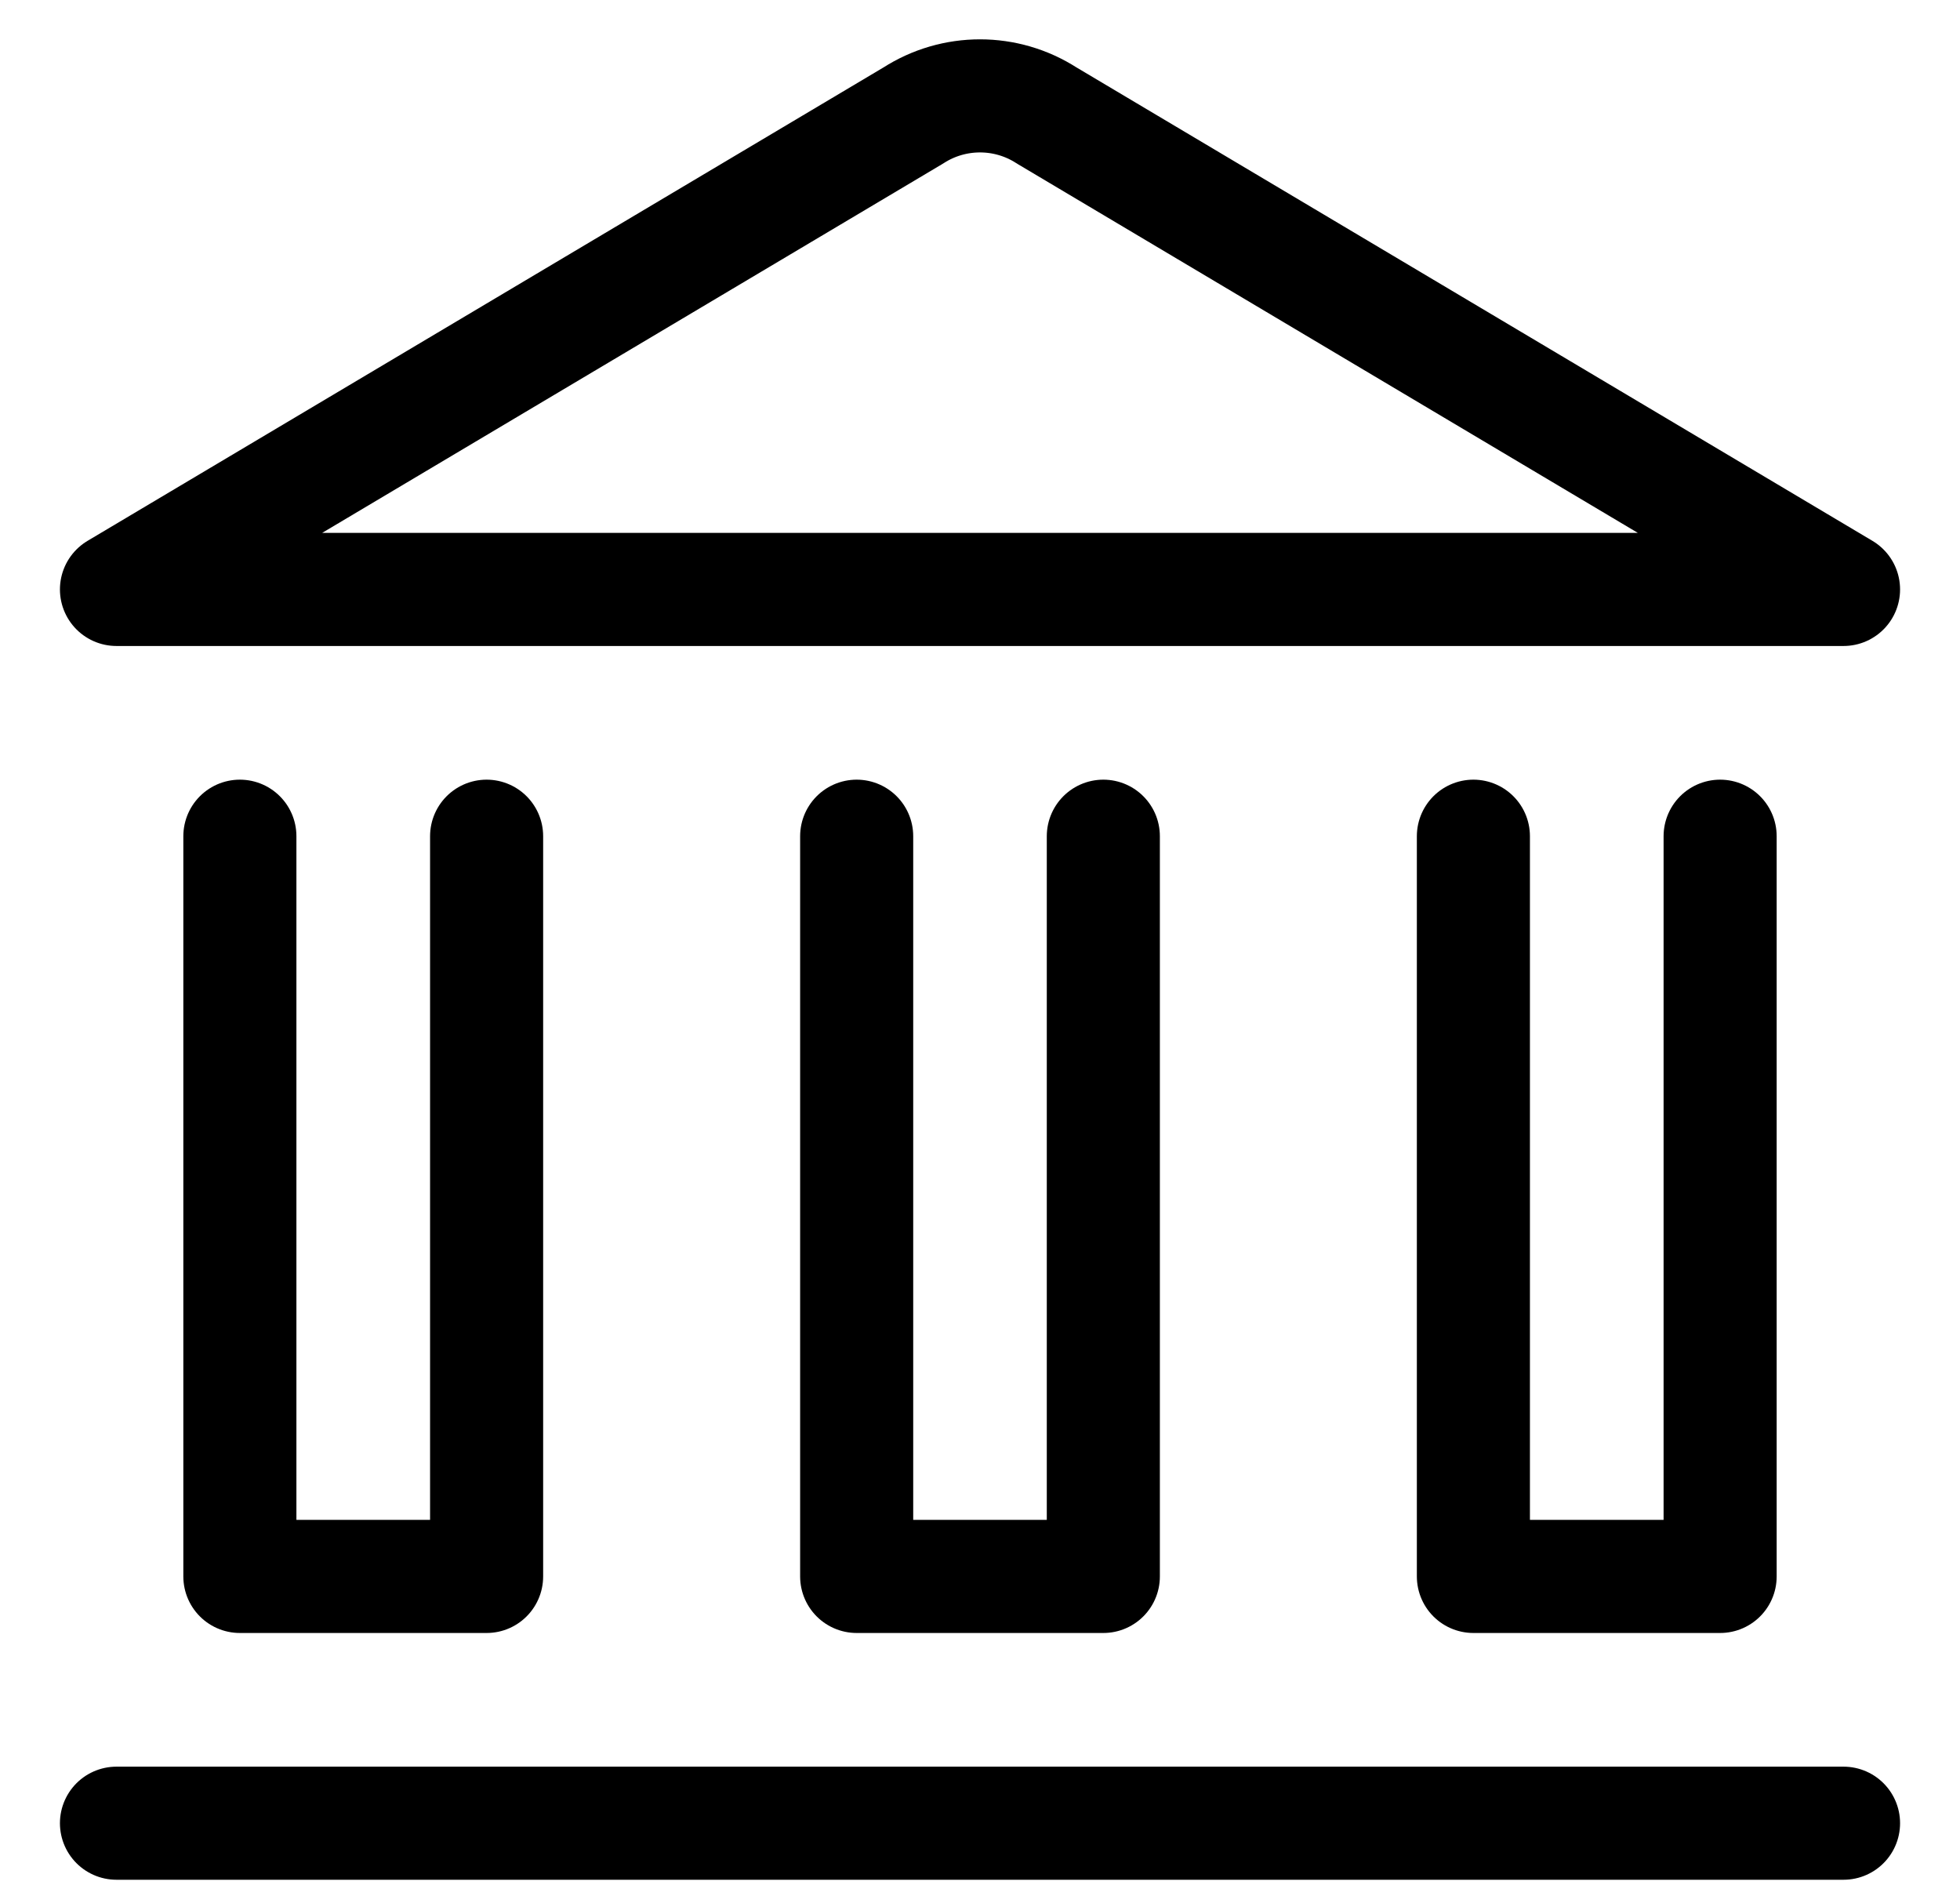
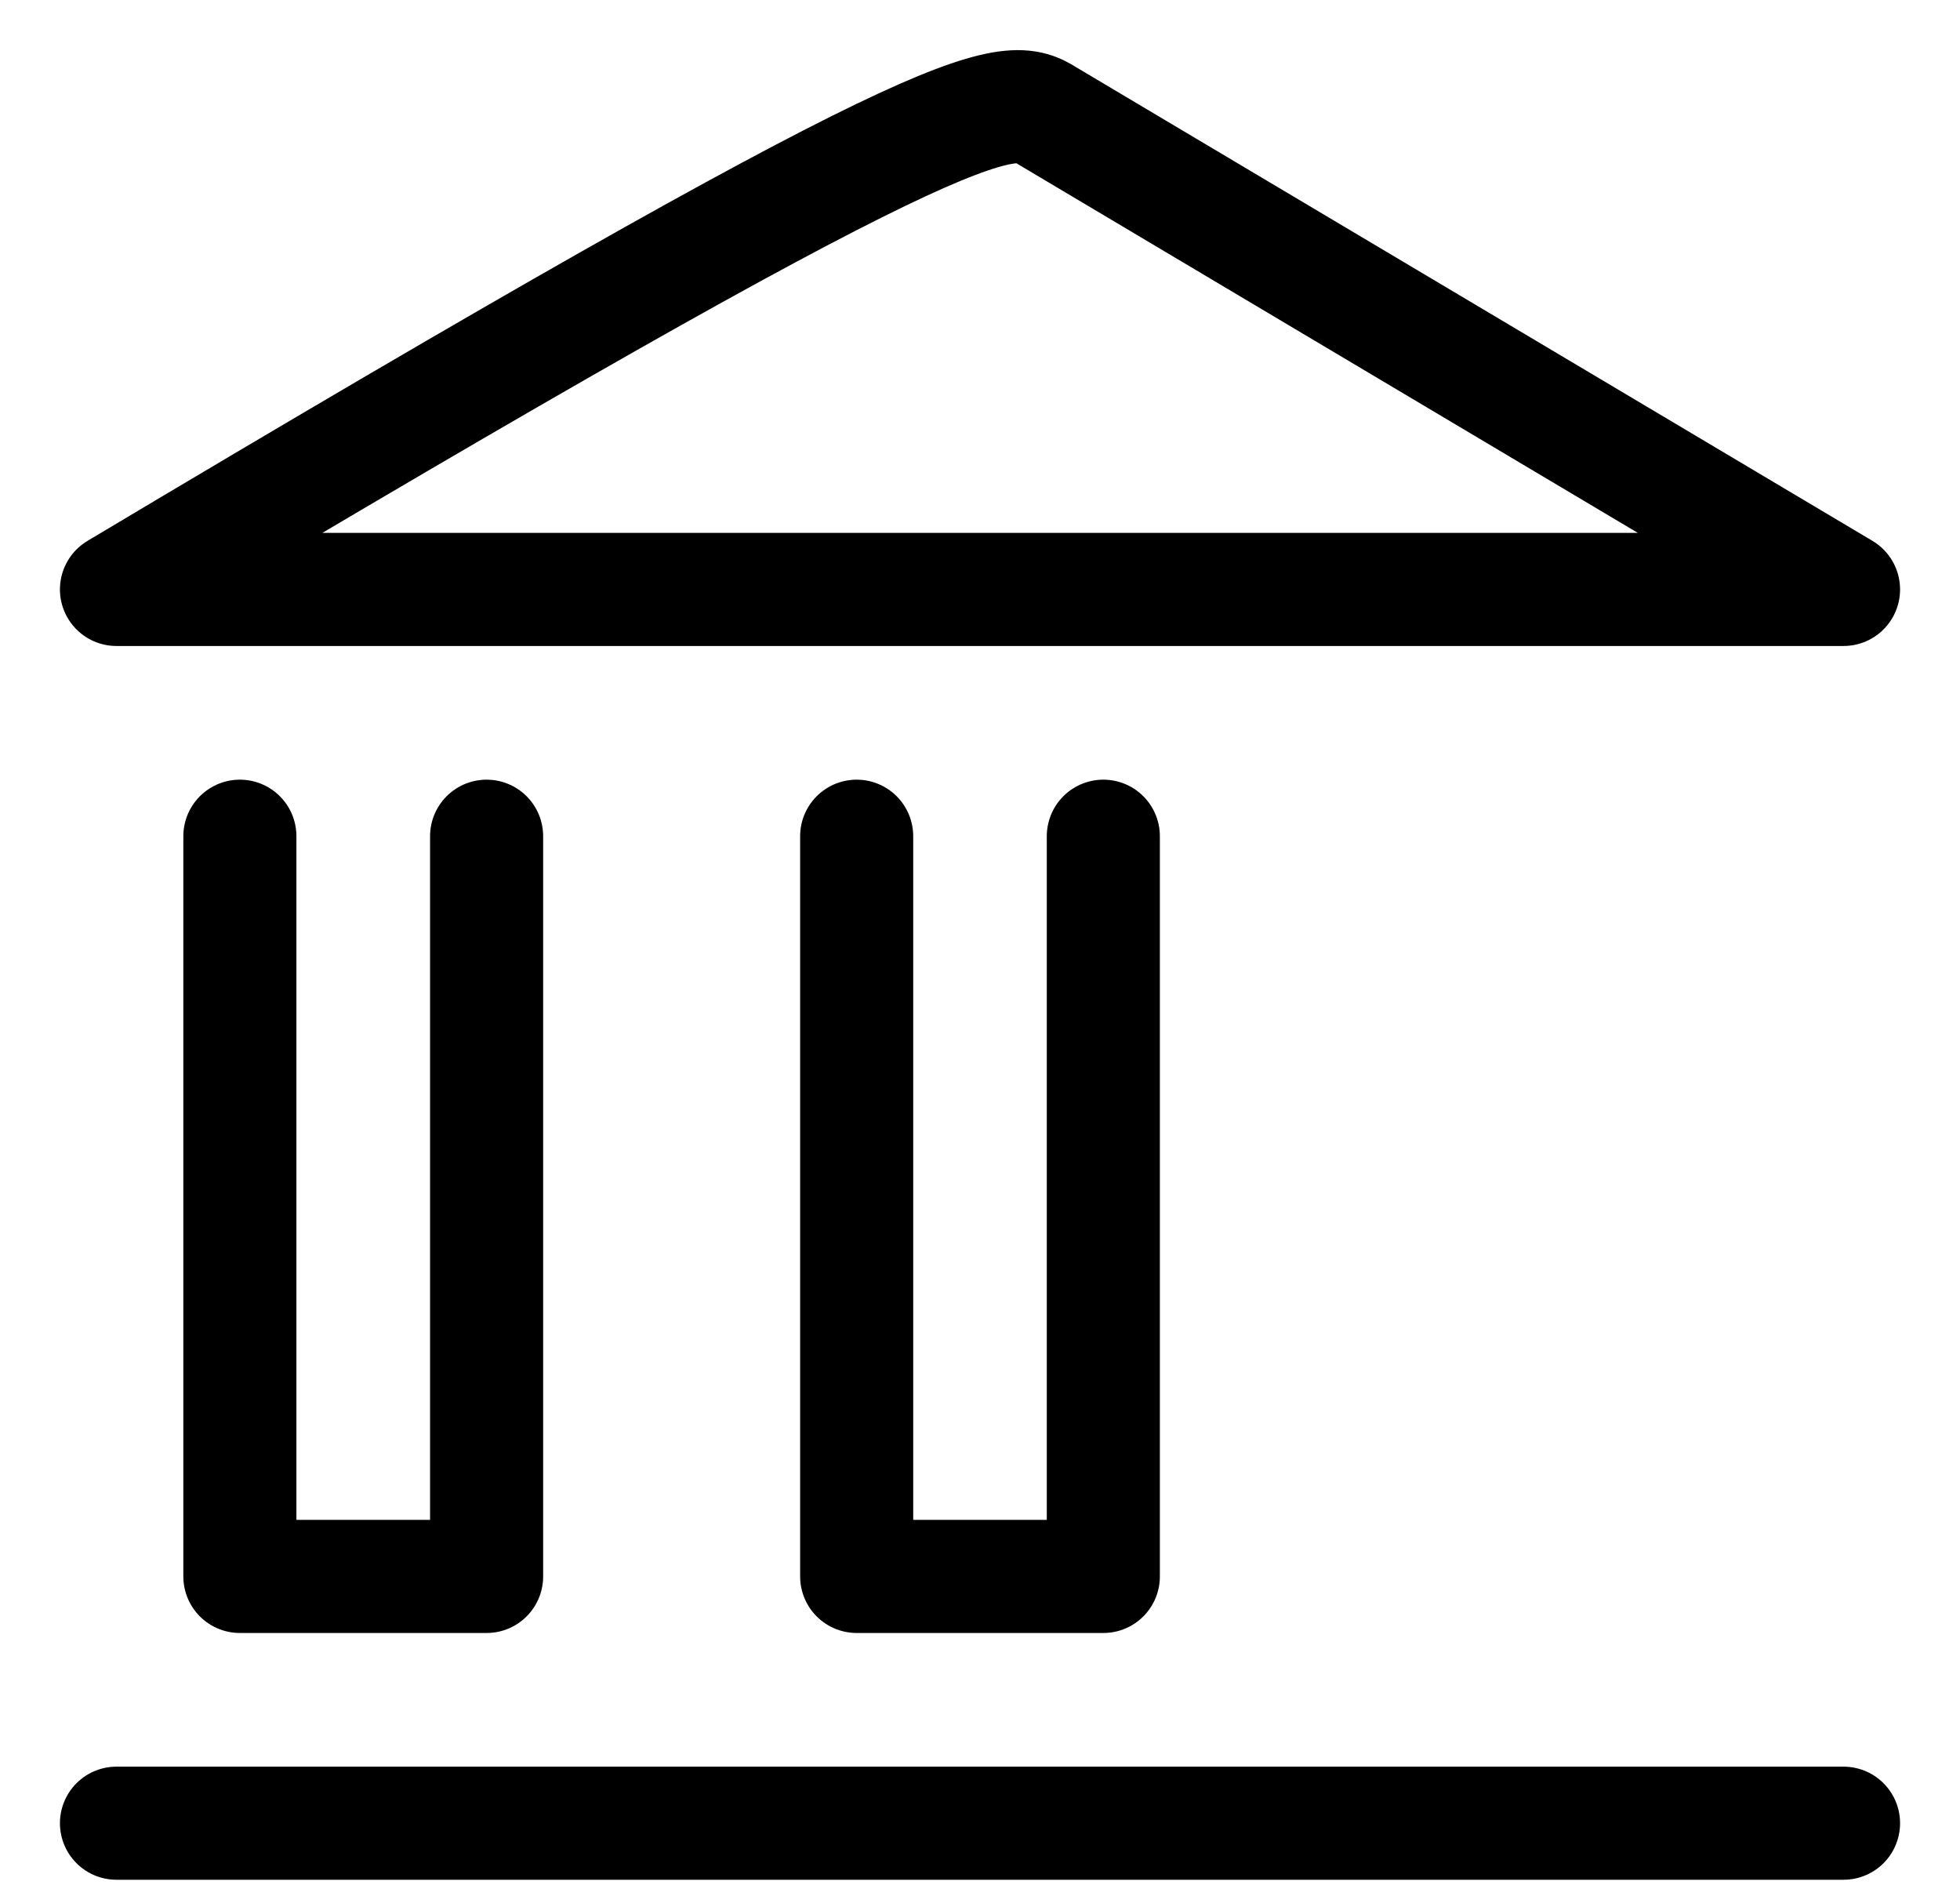
<svg xmlns="http://www.w3.org/2000/svg" width="26px" height="25px" viewBox="0 0 26 25" version="1.1">
  <title>streamline-icon-saving-bank@24x24</title>
  <desc>Created with Sketch.</desc>
  <g id="Page-1" stroke="none" stroke-width="1" fill="none" fill-rule="evenodd" stroke-linecap="round" stroke-linejoin="round">
    <g id="TaxPro-Bank-Product-Desktop" transform="translate(-781, -676)" stroke="#000000" stroke-width="1.5">
      <g id="streamline-icon-saving-bank@24x24" transform="translate(782, 677)">
        <path d="M0.545,23.182 L23.455,23.182" id="Path" />
-         <path d="M23.455,6.818 L0.545,6.818 L11.115,0.532 C11.654,0.185 12.346,0.185 12.885,0.532 L23.455,6.818 Z" id="Path" />
-         <polyline id="Path" points="21.818 10.091 21.818 19.909 18.545 19.909 18.545 10.091" />
+         <path d="M23.455,6.818 L0.545,6.818 C11.654,0.185 12.346,0.185 12.885,0.532 L23.455,6.818 Z" id="Path" />
        <polyline id="Path" points="13.636 10.091 13.636 19.909 10.364 19.909 10.364 10.091" />
        <polyline id="Path" points="5.455 10.091 5.455 19.909 2.182 19.909 2.182 10.091" />
      </g>
    </g>
  </g>
</svg>